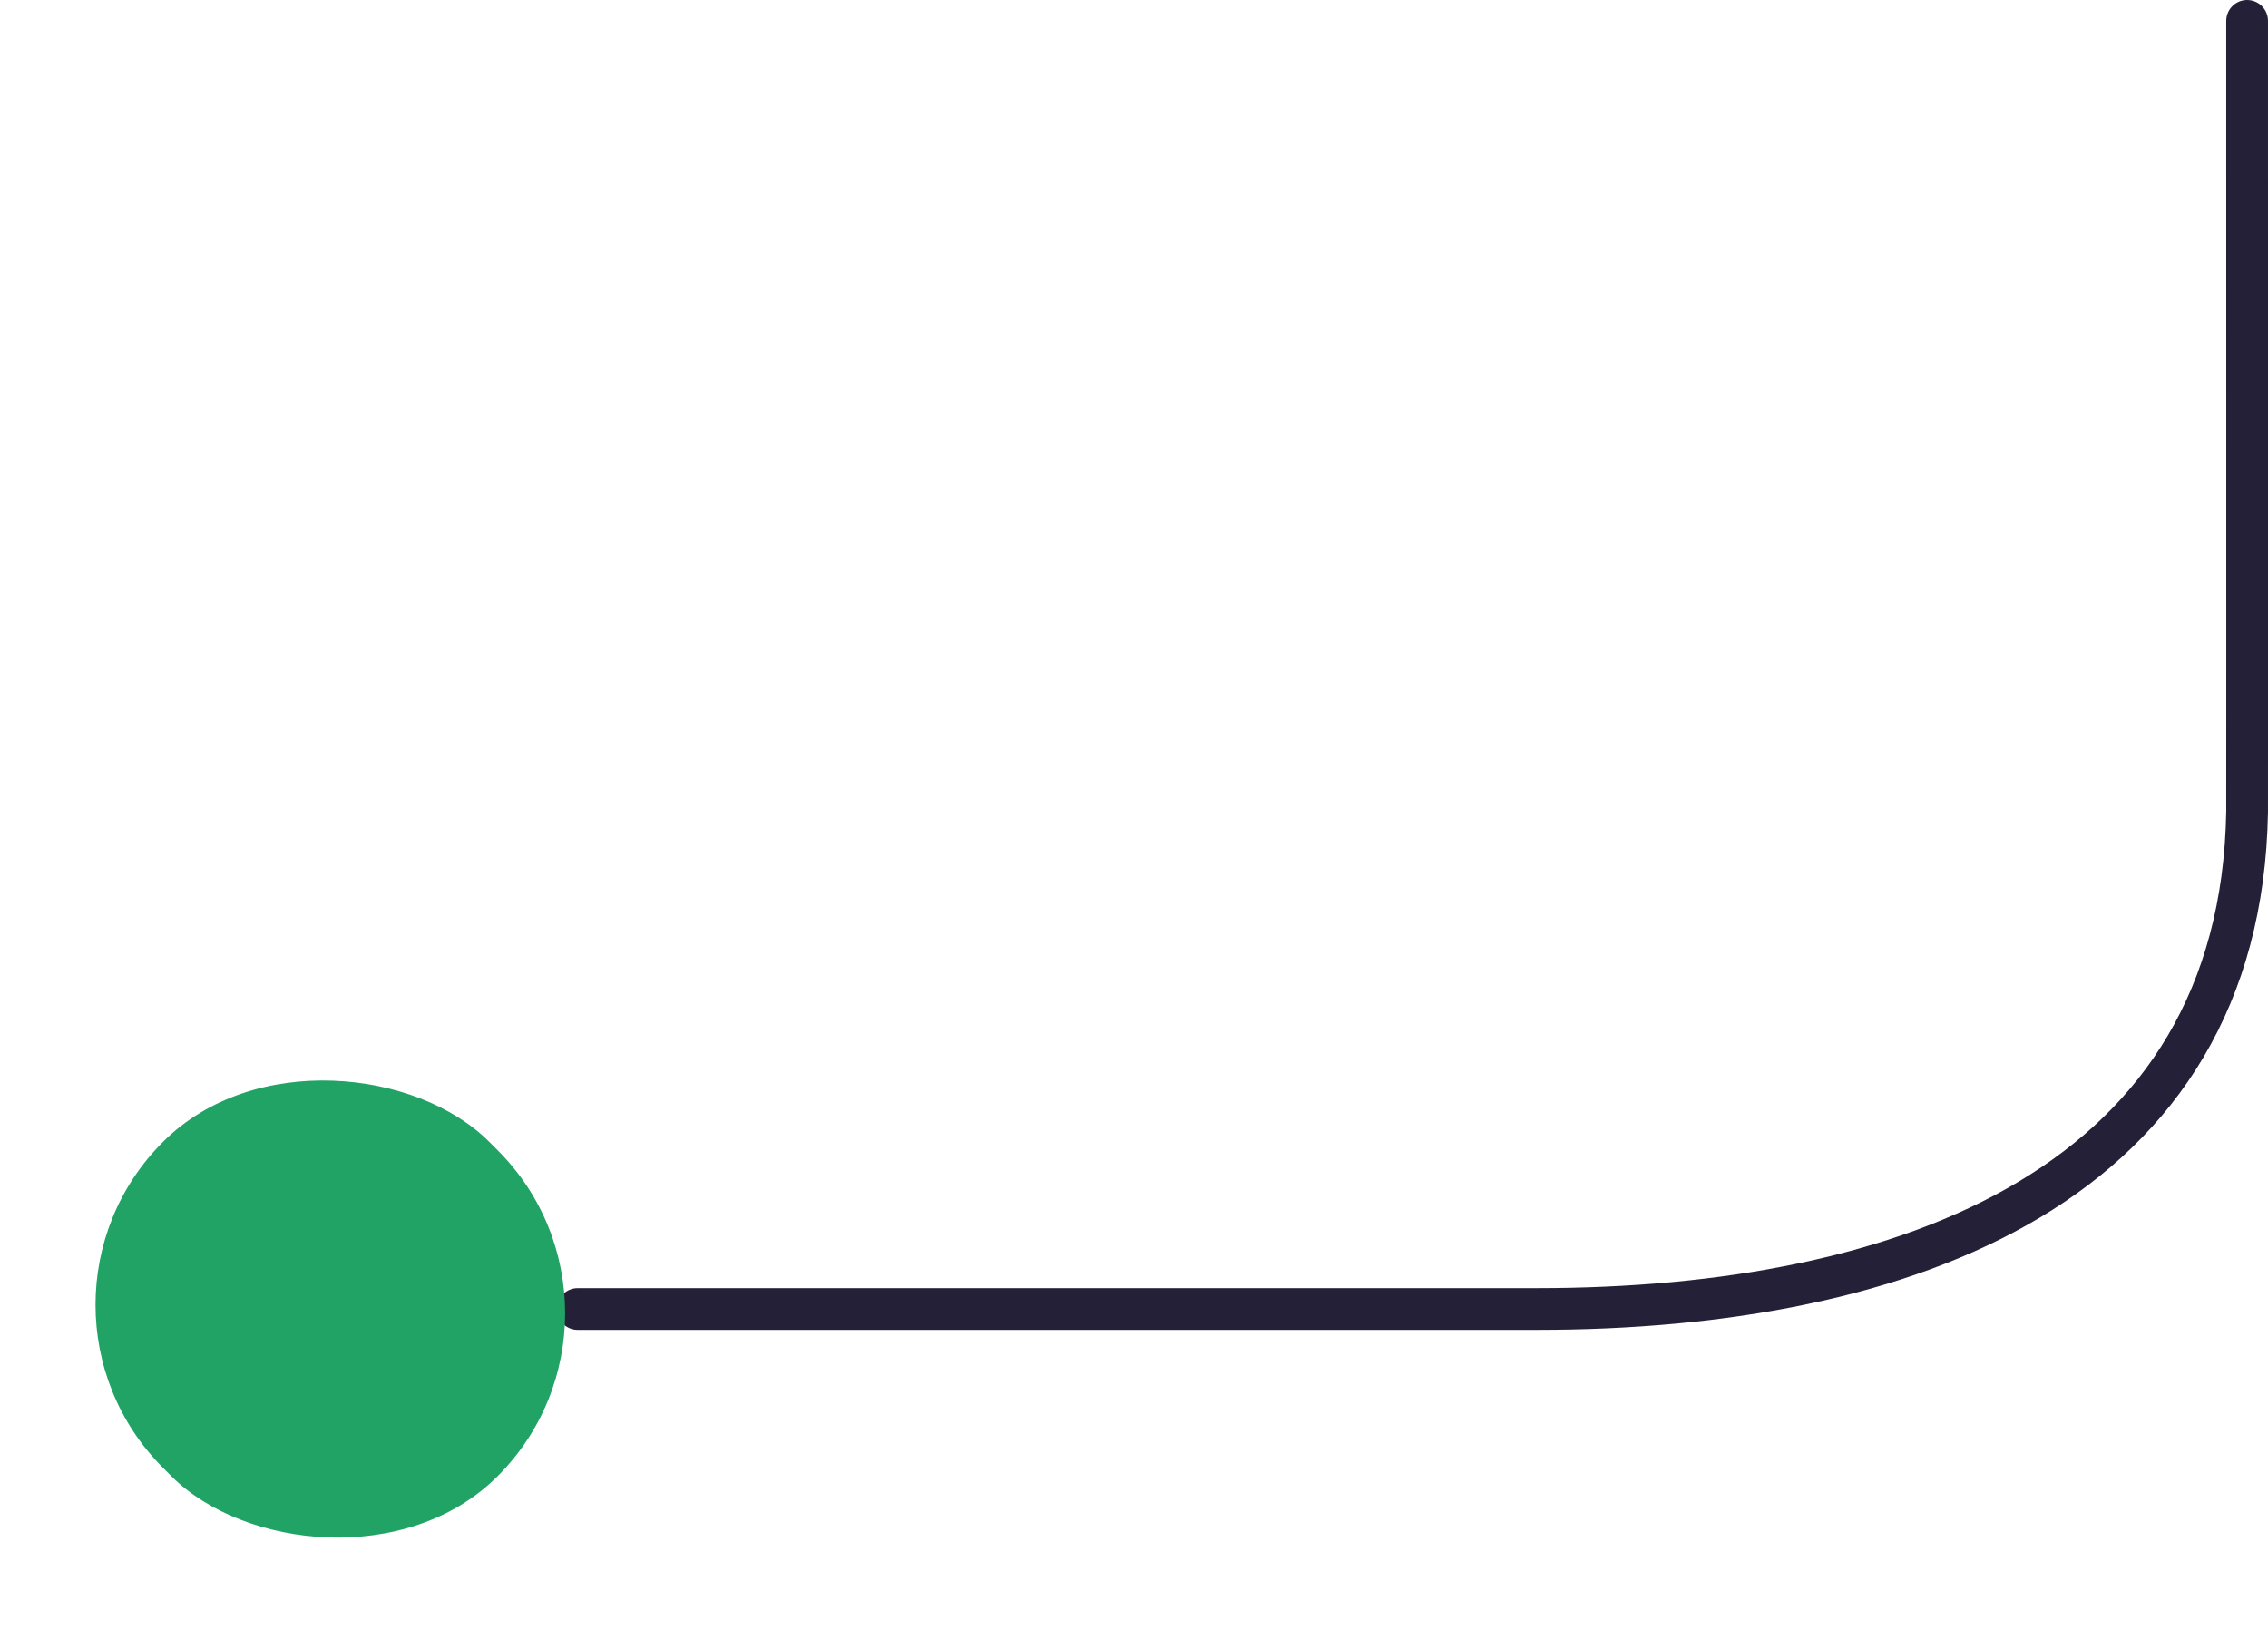
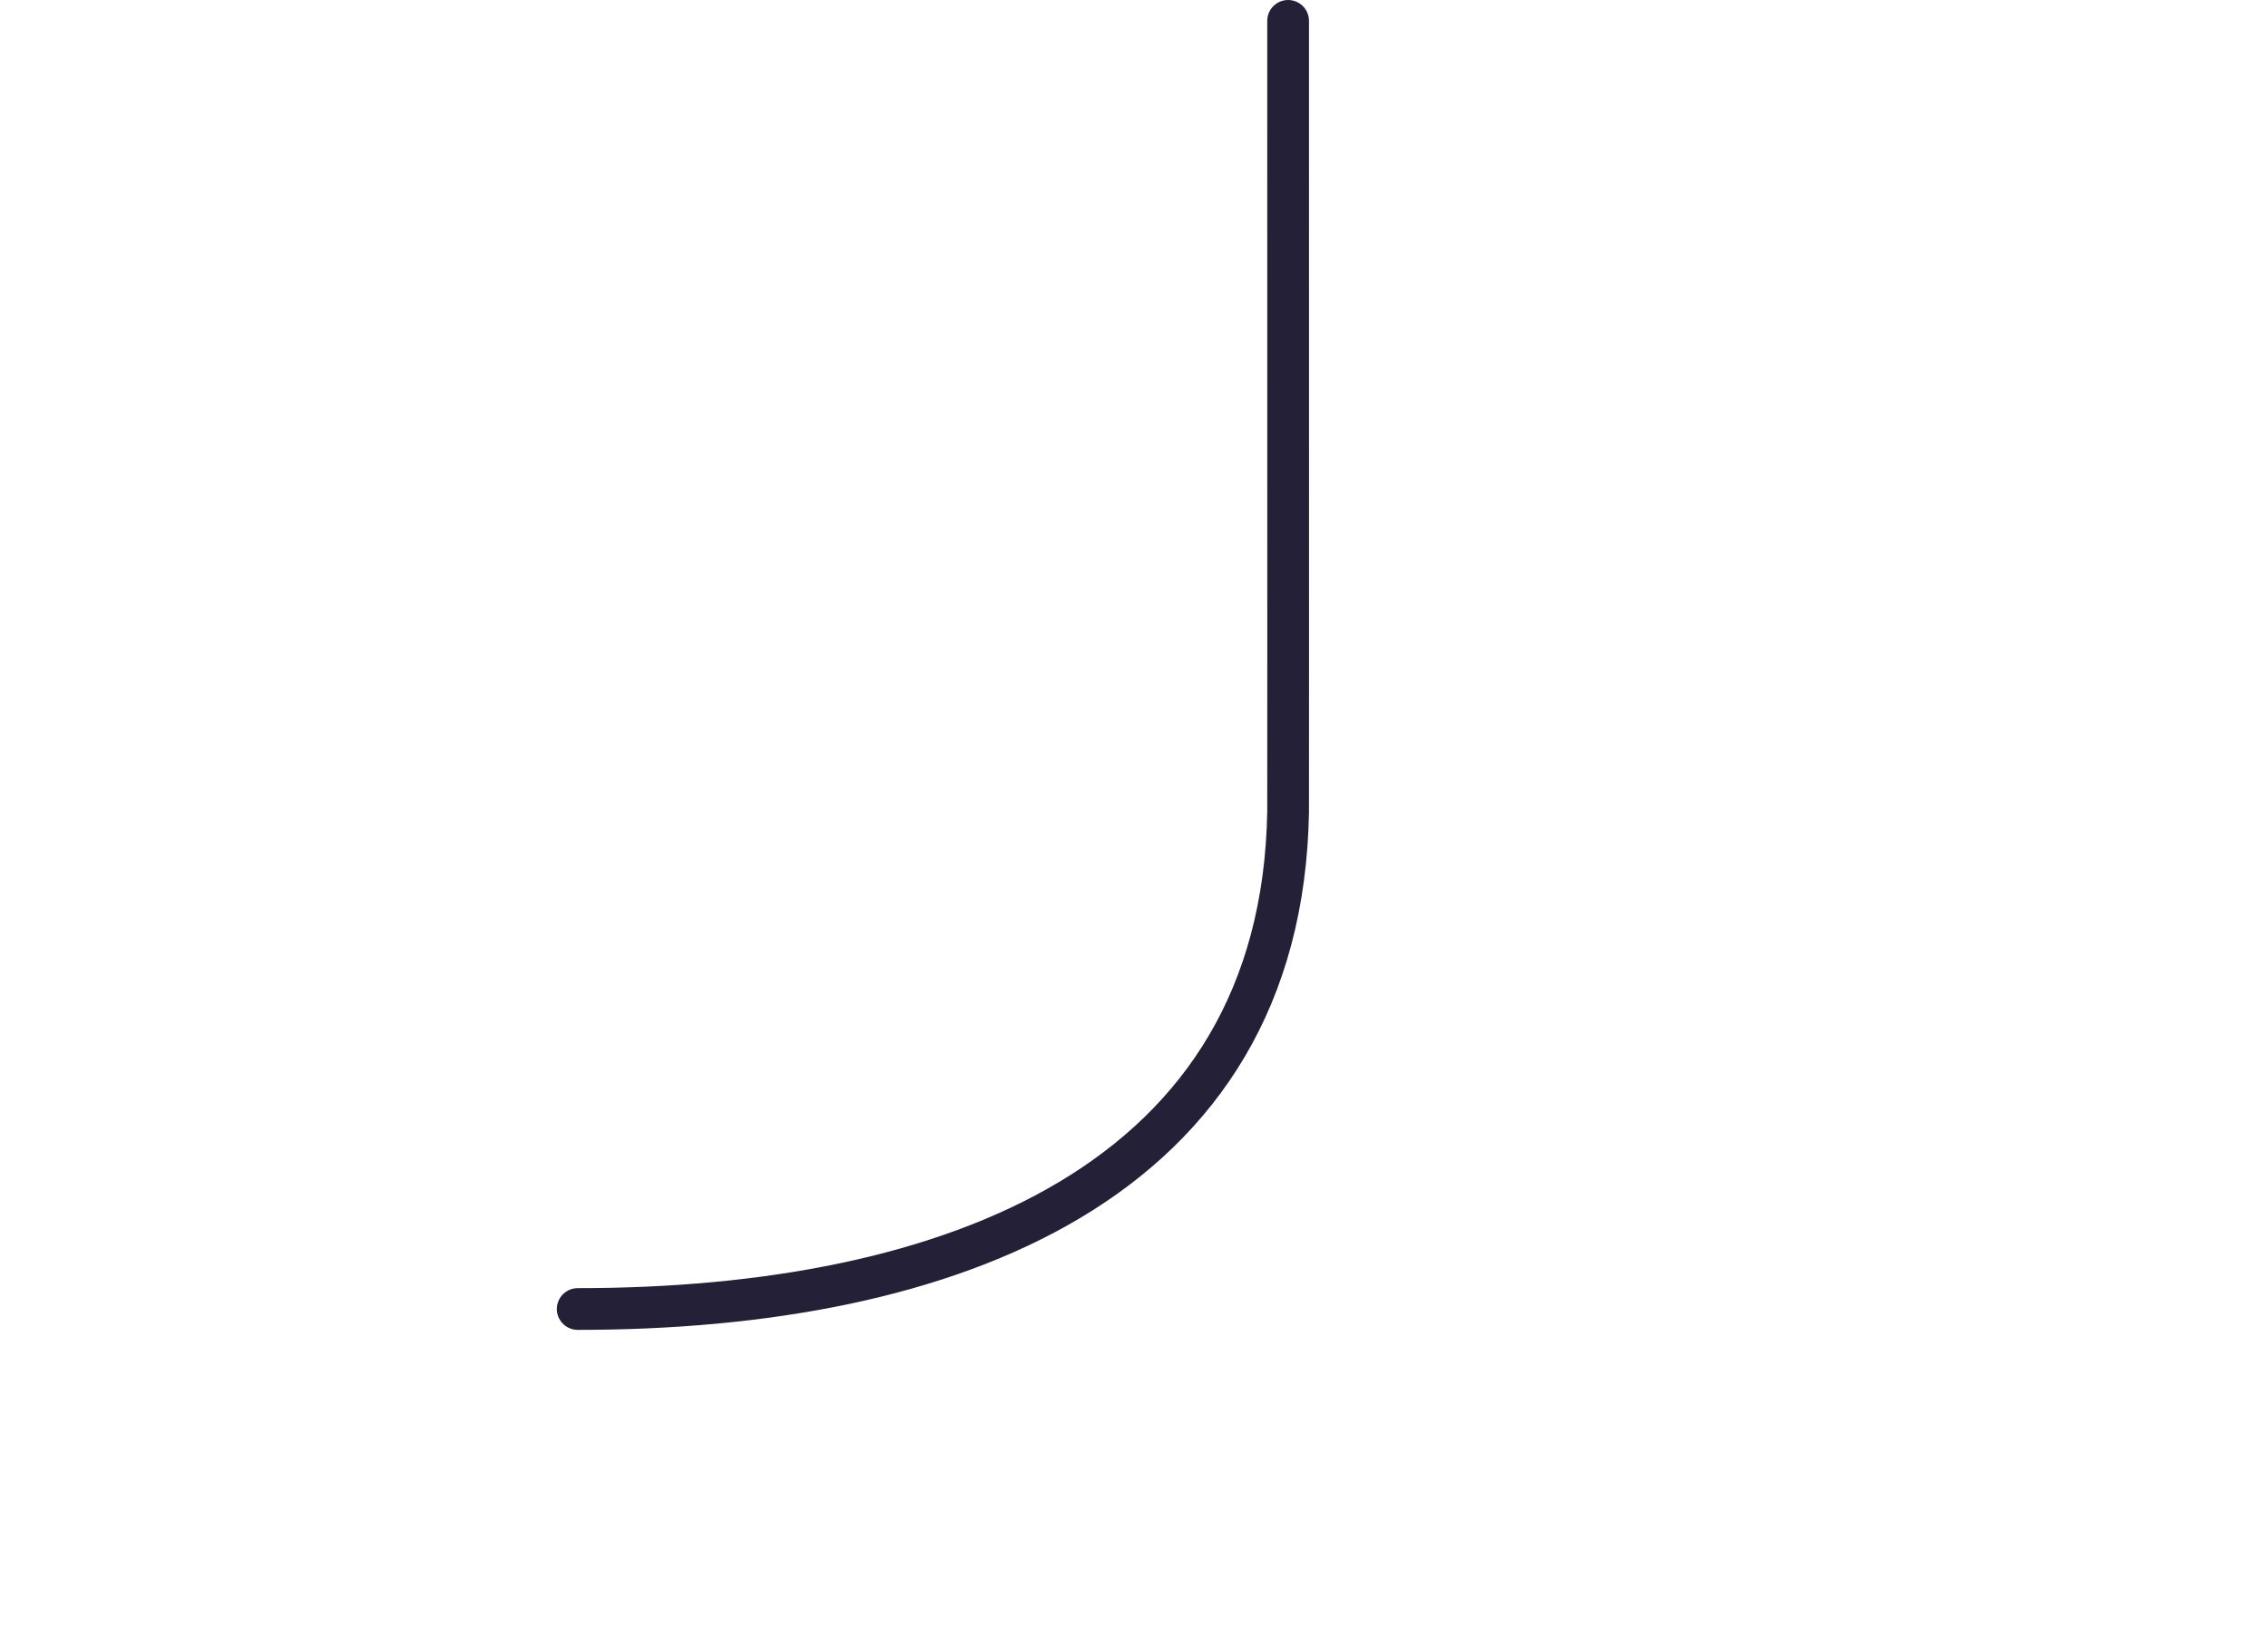
<svg xmlns="http://www.w3.org/2000/svg" width="326.045" height="235.703" viewBox="0 0 326.045 235.703">
  <g id="lines_6_web" transform="translate(-691.947 -1342.5)">
-     <path id="Path_206" data-name="Path 206" d="M989.4,614.171h137.865c53.47,0,101.218-18.05,102.127-71.511.018-1.028,0-21.573,0-113.706" transform="translate(-214.402 916.546)" fill="none" stroke="#242038" stroke-linecap="round" stroke-linejoin="round" stroke-width="6" />
-     <rect id="Rectangle_107" data-name="Rectangle 107" width="66.304" height="68.007" rx="33.152" transform="translate(691.947 1530.115) rotate(-45)" fill="#21a366" />
+     <path id="Path_206" data-name="Path 206" d="M989.4,614.171c53.47,0,101.218-18.05,102.127-71.511.018-1.028,0-21.573,0-113.706" transform="translate(-214.402 916.546)" fill="none" stroke="#242038" stroke-linecap="round" stroke-linejoin="round" stroke-width="6" />
  </g>
</svg>